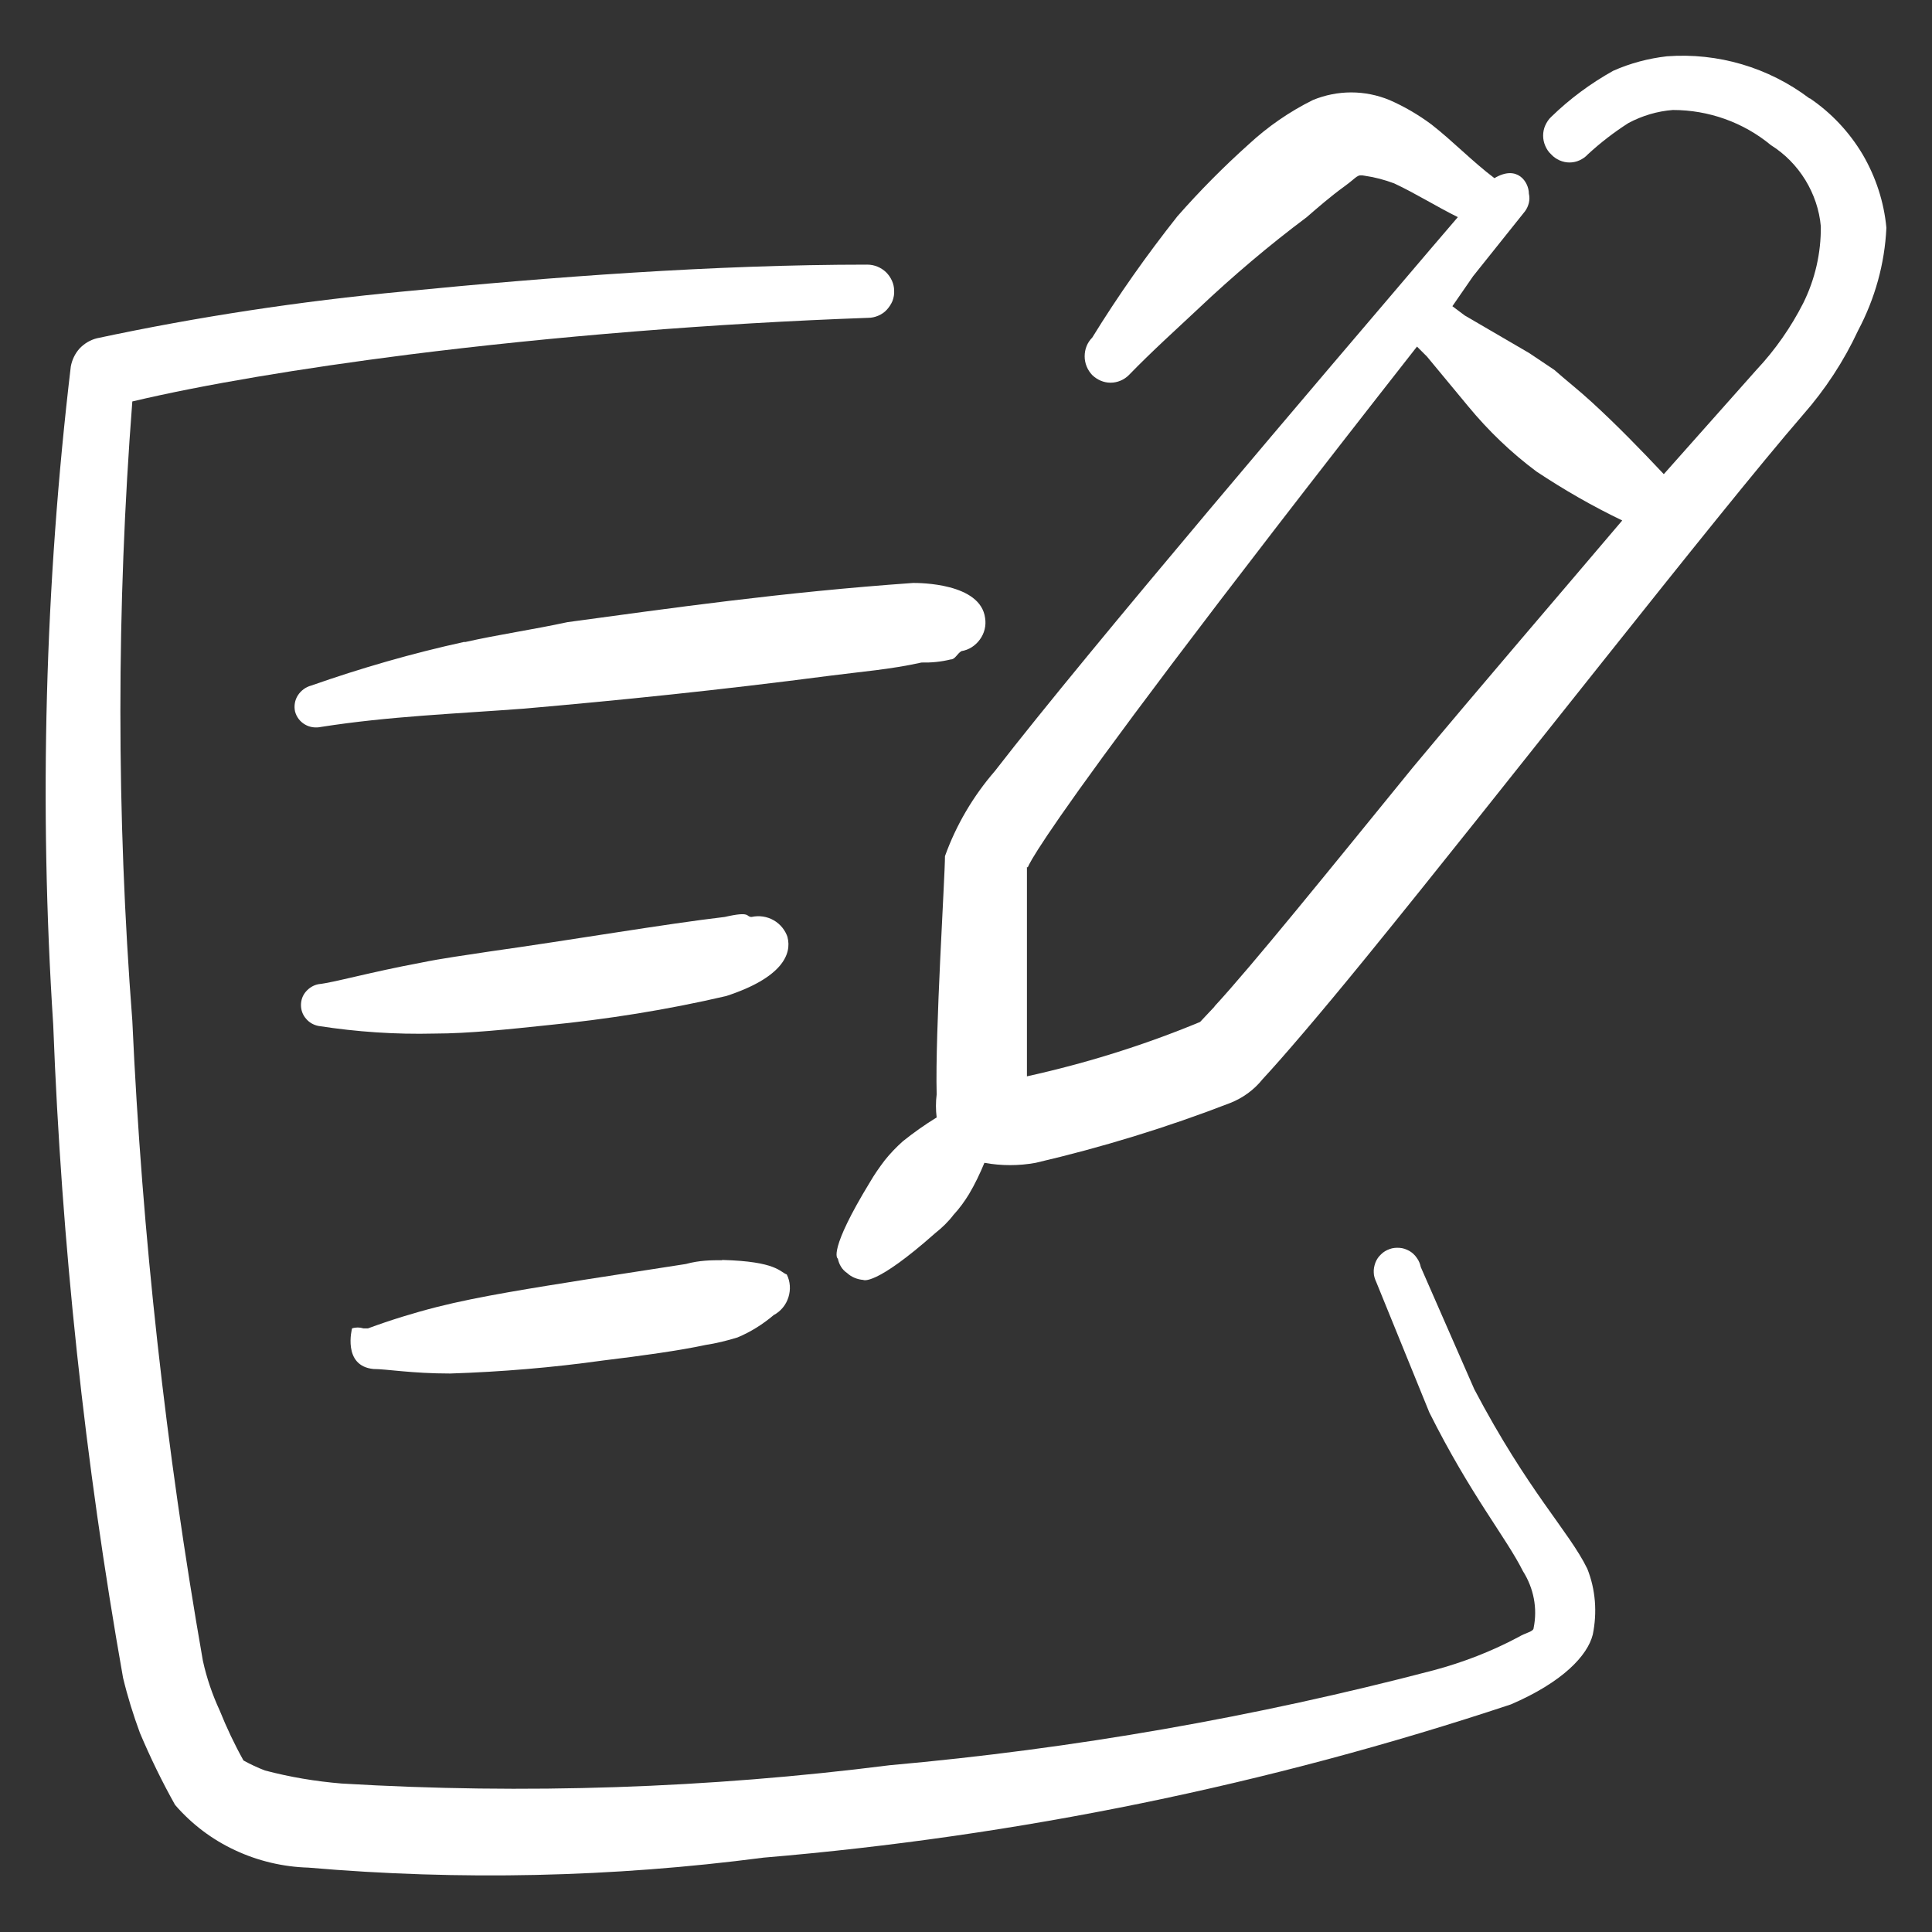
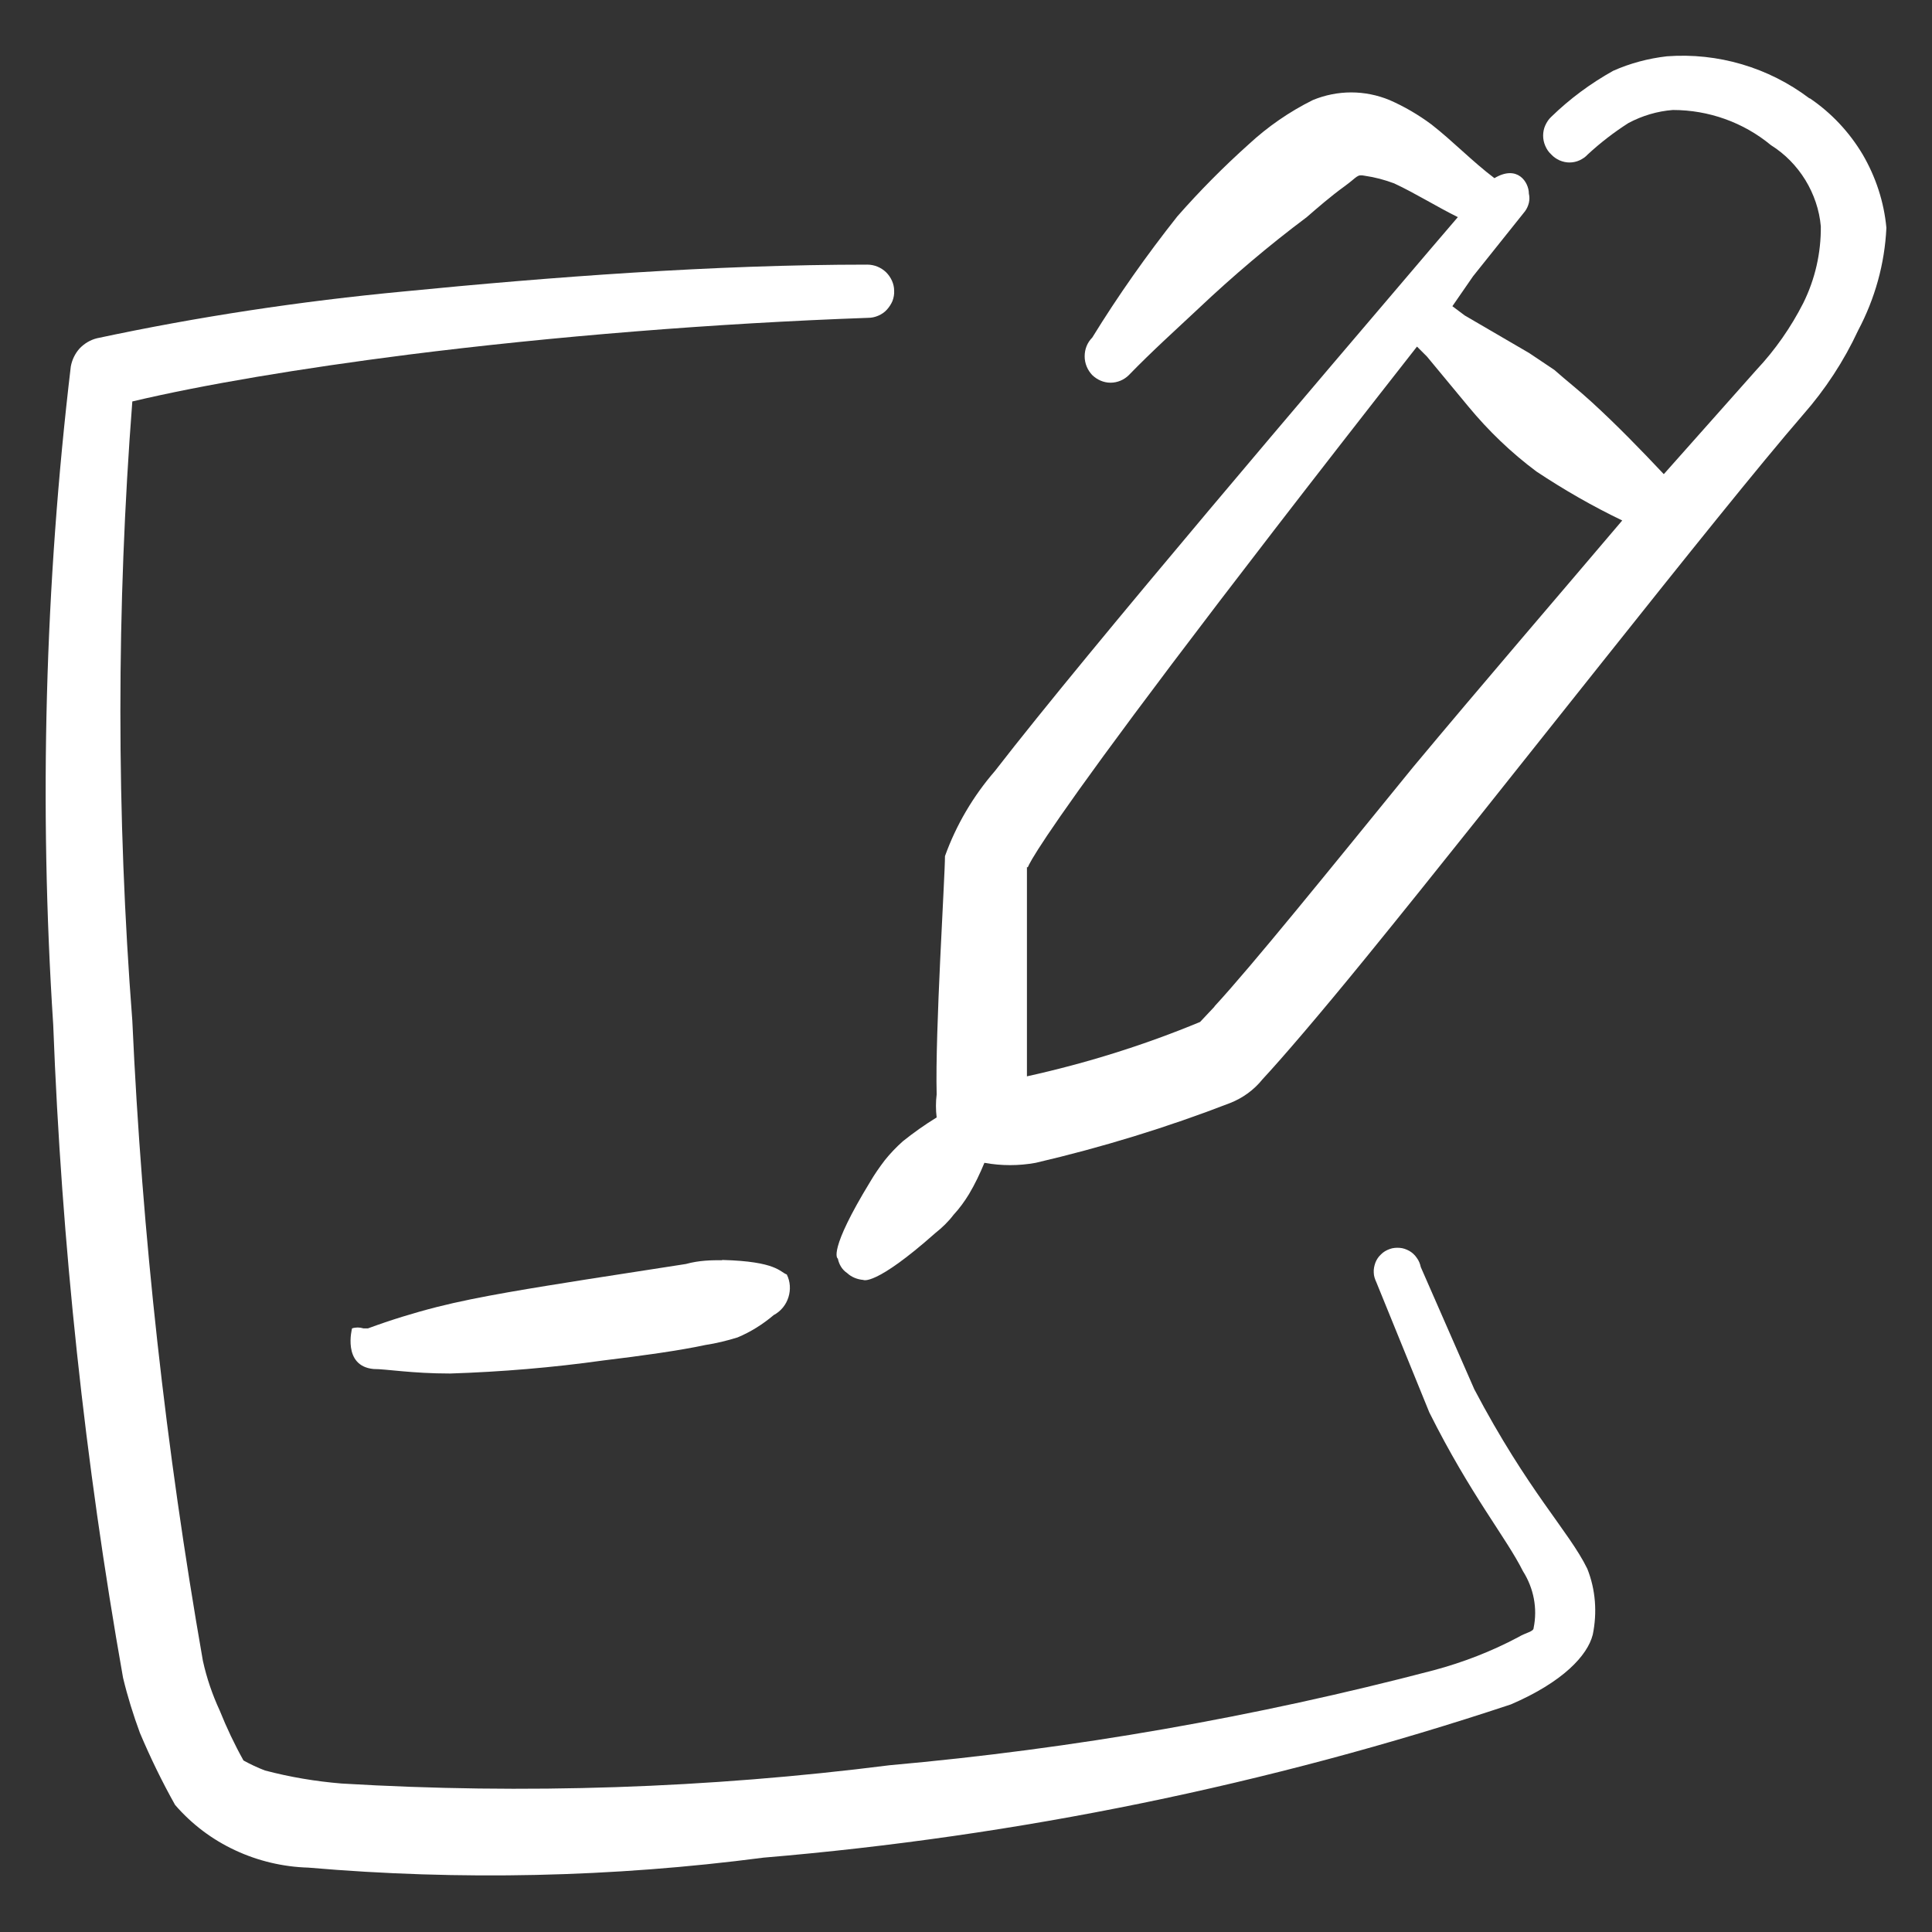
<svg xmlns="http://www.w3.org/2000/svg" id="Layer_1" width="81.33" height="81.34" viewBox="0 0 81.33 81.34">
  <rect x="0" y="0" width="81.33" height="81.34" fill="#333333" stroke="none" />
  <defs>
    <style>.cls-1{fill:#fff;fill-rule:evenodd;}</style>
  </defs>
  <path class="cls-1" d="m76.17,4.14c-1.72-1.3-3.85-1.93-6-1.77-.78.09-1.54.29-2.26.61-.95.53-1.83,1.18-2.61,1.94-.11.1-.19.23-.25.36s-.09.28-.09.43.03.29.09.43c.06.14.14.26.25.36.1.11.22.19.35.25.14.06.28.09.42.09s.29-.03.42-.09c.13-.06.25-.14.35-.25.53-.49,1.1-.93,1.71-1.32.58-.31,1.22-.5,1.87-.55,1.51,0,2.97.52,4.13,1.48.59.37,1.08.87,1.45,1.47.36.59.59,1.26.65,1.95.01,1.12-.24,2.22-.74,3.23-.52,1.02-1.18,1.97-1.97,2.81l-3.9,4.39c-.97-1.03-1.97-2.06-3.03-3.03-.52-.48-1.06-.9-1.58-1.36l-1.06-.71-2.71-1.58-.52-.39.87-1.26,2.19-2.74c.08-.11.13-.23.16-.35.03-.13.03-.26,0-.39,0-.48-.48-1.23-1.45-.65-.94-.71-1.74-1.55-2.65-2.26-.55-.41-1.15-.76-1.77-1.03-.51-.21-1.06-.32-1.61-.32s-1.1.11-1.61.32c-.99.49-1.9,1.12-2.71,1.87-1.06.95-2.06,1.96-3,3.03-1.29,1.63-2.49,3.33-3.58,5.1-.21.21-.32.49-.32.79s.12.58.32.79c.21.2.48.32.77.32s.57-.12.77-.32c.97-1,1.97-1.9,2.94-2.81,1.44-1.36,2.96-2.65,4.55-3.84.45-.39,1-.87,1.58-1.29.58-.42.52-.52.87-.45.42.06.83.17,1.23.32.9.42,1.77.97,2.68,1.42l-1.13,1.32c-4.48,5.26-14.32,16.78-18.36,22-.91,1.05-1.63,2.27-2.1,3.58,0,.9-.42,7.39-.35,10.03-.04.32-.04.65,0,.97-.49.3-.97.64-1.42,1-.28.25-.54.52-.77.81-.22.29-.43.59-.61.9-1.77,2.9-1.39,3.23-1.36,3.23.05.25.18.47.39.61.18.17.43.27.68.29,0,0,.48.29,3.03-1.97.29-.23.55-.48.77-.77.25-.27.46-.56.65-.87.25-.42.46-.86.65-1.32.71.13,1.45.13,2.16,0,2.79-.65,5.53-1.49,8.19-2.52.53-.21,1-.55,1.36-1,.81-.87,2.39-2.71,4.36-5.13,5.68-6.97,14.74-18.62,18.39-22.84.94-1.07,1.72-2.26,2.32-3.55.71-1.34,1.12-2.81,1.19-4.32-.1-1.09-.45-2.15-1-3.09-.56-.94-1.32-1.75-2.22-2.36Zm-25.04,38.23l-.61.65c-2.36.98-4.8,1.74-7.29,2.29v-8.81c.29,0-2,1.58,16.42-21.91l.42.42,1.74,2.1c.85,1.03,1.81,1.95,2.87,2.74,1.16.77,2.36,1.46,3.61,2.06-2.74,3.23-5.9,6.9-8.81,10.39-3.55,4.36-6.78,8.36-8.36,10.07Z" />
  <path class="cls-1" d="m62.07,58.5l-2.26-5.16c-.03-.14-.08-.27-.17-.39-.08-.12-.19-.22-.31-.29-.13-.07-.26-.12-.41-.13-.14-.01-.29,0-.42.05-.14.05-.26.12-.36.22-.11.1-.19.22-.24.35-.05.14-.08.28-.07.42,0,.14.05.28.11.41l2.23,5.48c1.74,3.48,3.23,5.26,3.94,6.68.45.71.62,1.56.45,2.39,0,.16-.32.19-.65.39-1.13.6-2.32,1.06-3.55,1.39-7.51,1.97-15.17,3.31-22.91,4-7.65.97-15.37,1.23-23.07.77-1.09-.09-2.17-.27-3.23-.55-.31-.12-.61-.26-.9-.42-.38-.68-.71-1.38-1-2.1-.31-.67-.55-1.37-.71-2.1-1.56-8.91-2.56-17.91-2.97-26.94-.67-8.68-.67-17.39,0-26.07,3-.71,7.07-1.39,11.61-1.97,6.1-.77,12.91-1.32,19.36-1.55.15,0,.29-.03.43-.09.14-.06.26-.14.36-.25s.18-.23.24-.37c.05-.14.08-.28.07-.43,0-.29-.13-.57-.34-.78-.21-.2-.49-.32-.79-.32-6.45,0-13.32.52-19.52,1.13-4.34.41-8.65,1.06-12.91,1.97-.28.07-.53.22-.73.43-.19.21-.32.48-.37.76-1.09,9.19-1.34,18.47-.74,27.71.35,9.22,1.33,18.4,2.94,27.49.19.79.43,1.56.71,2.32.44,1.04.93,2.05,1.48,3.03.7.81,1.56,1.46,2.53,1.91.96.45,2.02.7,3.08.73,6.38.55,12.81.41,19.16-.42,10.7-.9,21.26-3.06,31.46-6.45,2.19-.94,3.23-2.06,3.45-2.94.19-.93.12-1.89-.23-2.77-.77-1.58-2.48-3.23-4.77-7.58Z" />
-   <path class="cls-1" d="m33.16,39.47c-.1-.31-.31-.57-.59-.73-.28-.16-.61-.21-.93-.14-.26,0,0-.26-1.13,0-2.48.29-6.45.97-9.87,1.45-1.03.16-2.03.29-2.94.48-2.1.39-3.68.84-4.29.9-.21.04-.39.15-.53.31-.14.16-.21.36-.21.57s.07.41.21.57c.13.16.32.27.53.31,1.61.25,3.24.36,4.87.32,1.45,0,3.23-.19,4.74-.35,2.54-.25,5.06-.65,7.55-1.23,2.36-.77,2.77-1.77,2.58-2.48Z" />
-   <path class="cls-1" d="m19.55,27.02c-2.19.48-4.34,1.1-6.45,1.84-.23.06-.43.21-.56.41-.13.2-.17.45-.12.68.06.23.21.43.42.55.2.12.45.15.68.1,2.87-.45,5.65-.55,8.55-.77,4-.35,8.16-.77,12.91-1.39,1.23-.16,2.52-.26,3.81-.55.41.01.83-.03,1.23-.13.19,0,.26-.23.45-.35.32-.05.59-.23.78-.49s.27-.58.22-.9c-.19-1.48-2.77-1.48-3.03-1.48-5.52.39-10.19,1.06-14.55,1.65-1.48.32-2.9.52-4.32.84Z" />
  <path class="cls-1" d="m30.39,53.05c-.42,0-.94,0-1.52.16l-4.19.65c-2.19.35-4.52.71-6.29,1.16-.98.25-1.95.55-2.9.9h-.19c-.16-.05-.33-.05-.48,0,0,0-.42,1.58.9,1.71.55,0,1.61.19,3.23.19,2.16-.07,4.31-.25,6.45-.55,1.58-.19,3.23-.42,4.29-.65.46-.07.91-.18,1.36-.32.55-.23,1.06-.55,1.52-.94.3-.16.52-.43.62-.75.1-.32.08-.66-.07-.96-.29-.1-.42-.55-2.71-.61Z" />
</svg>